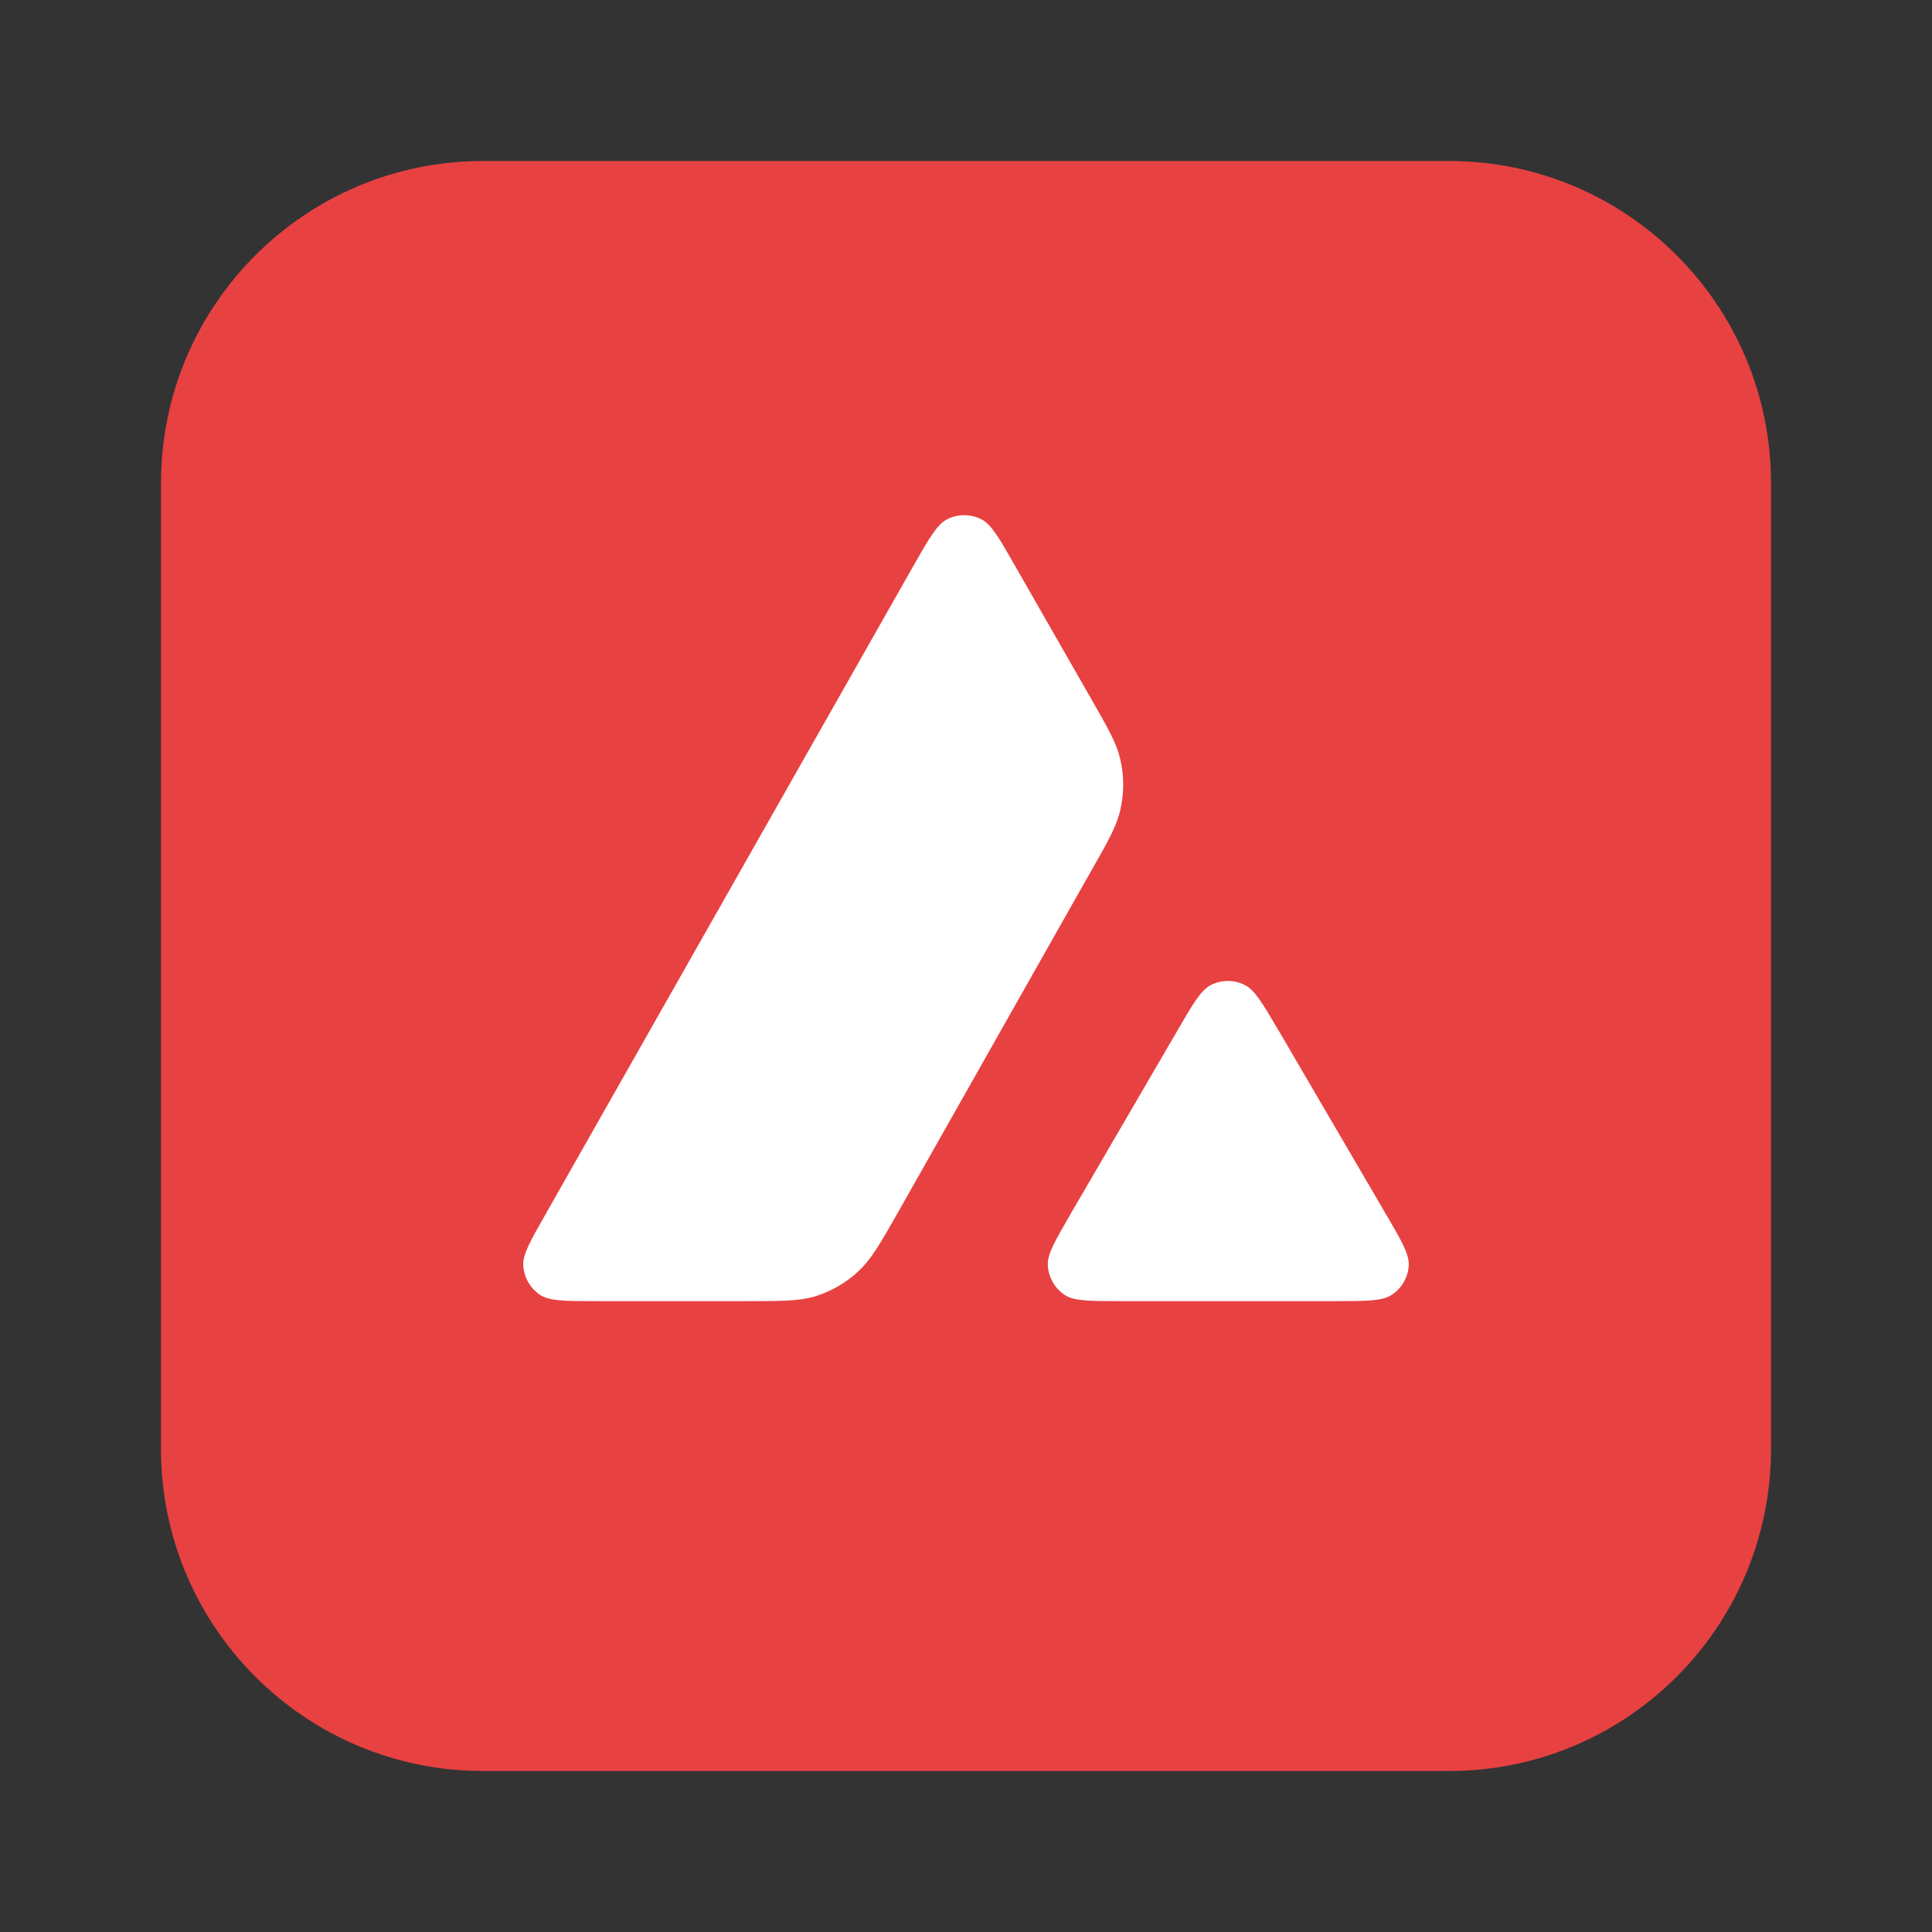
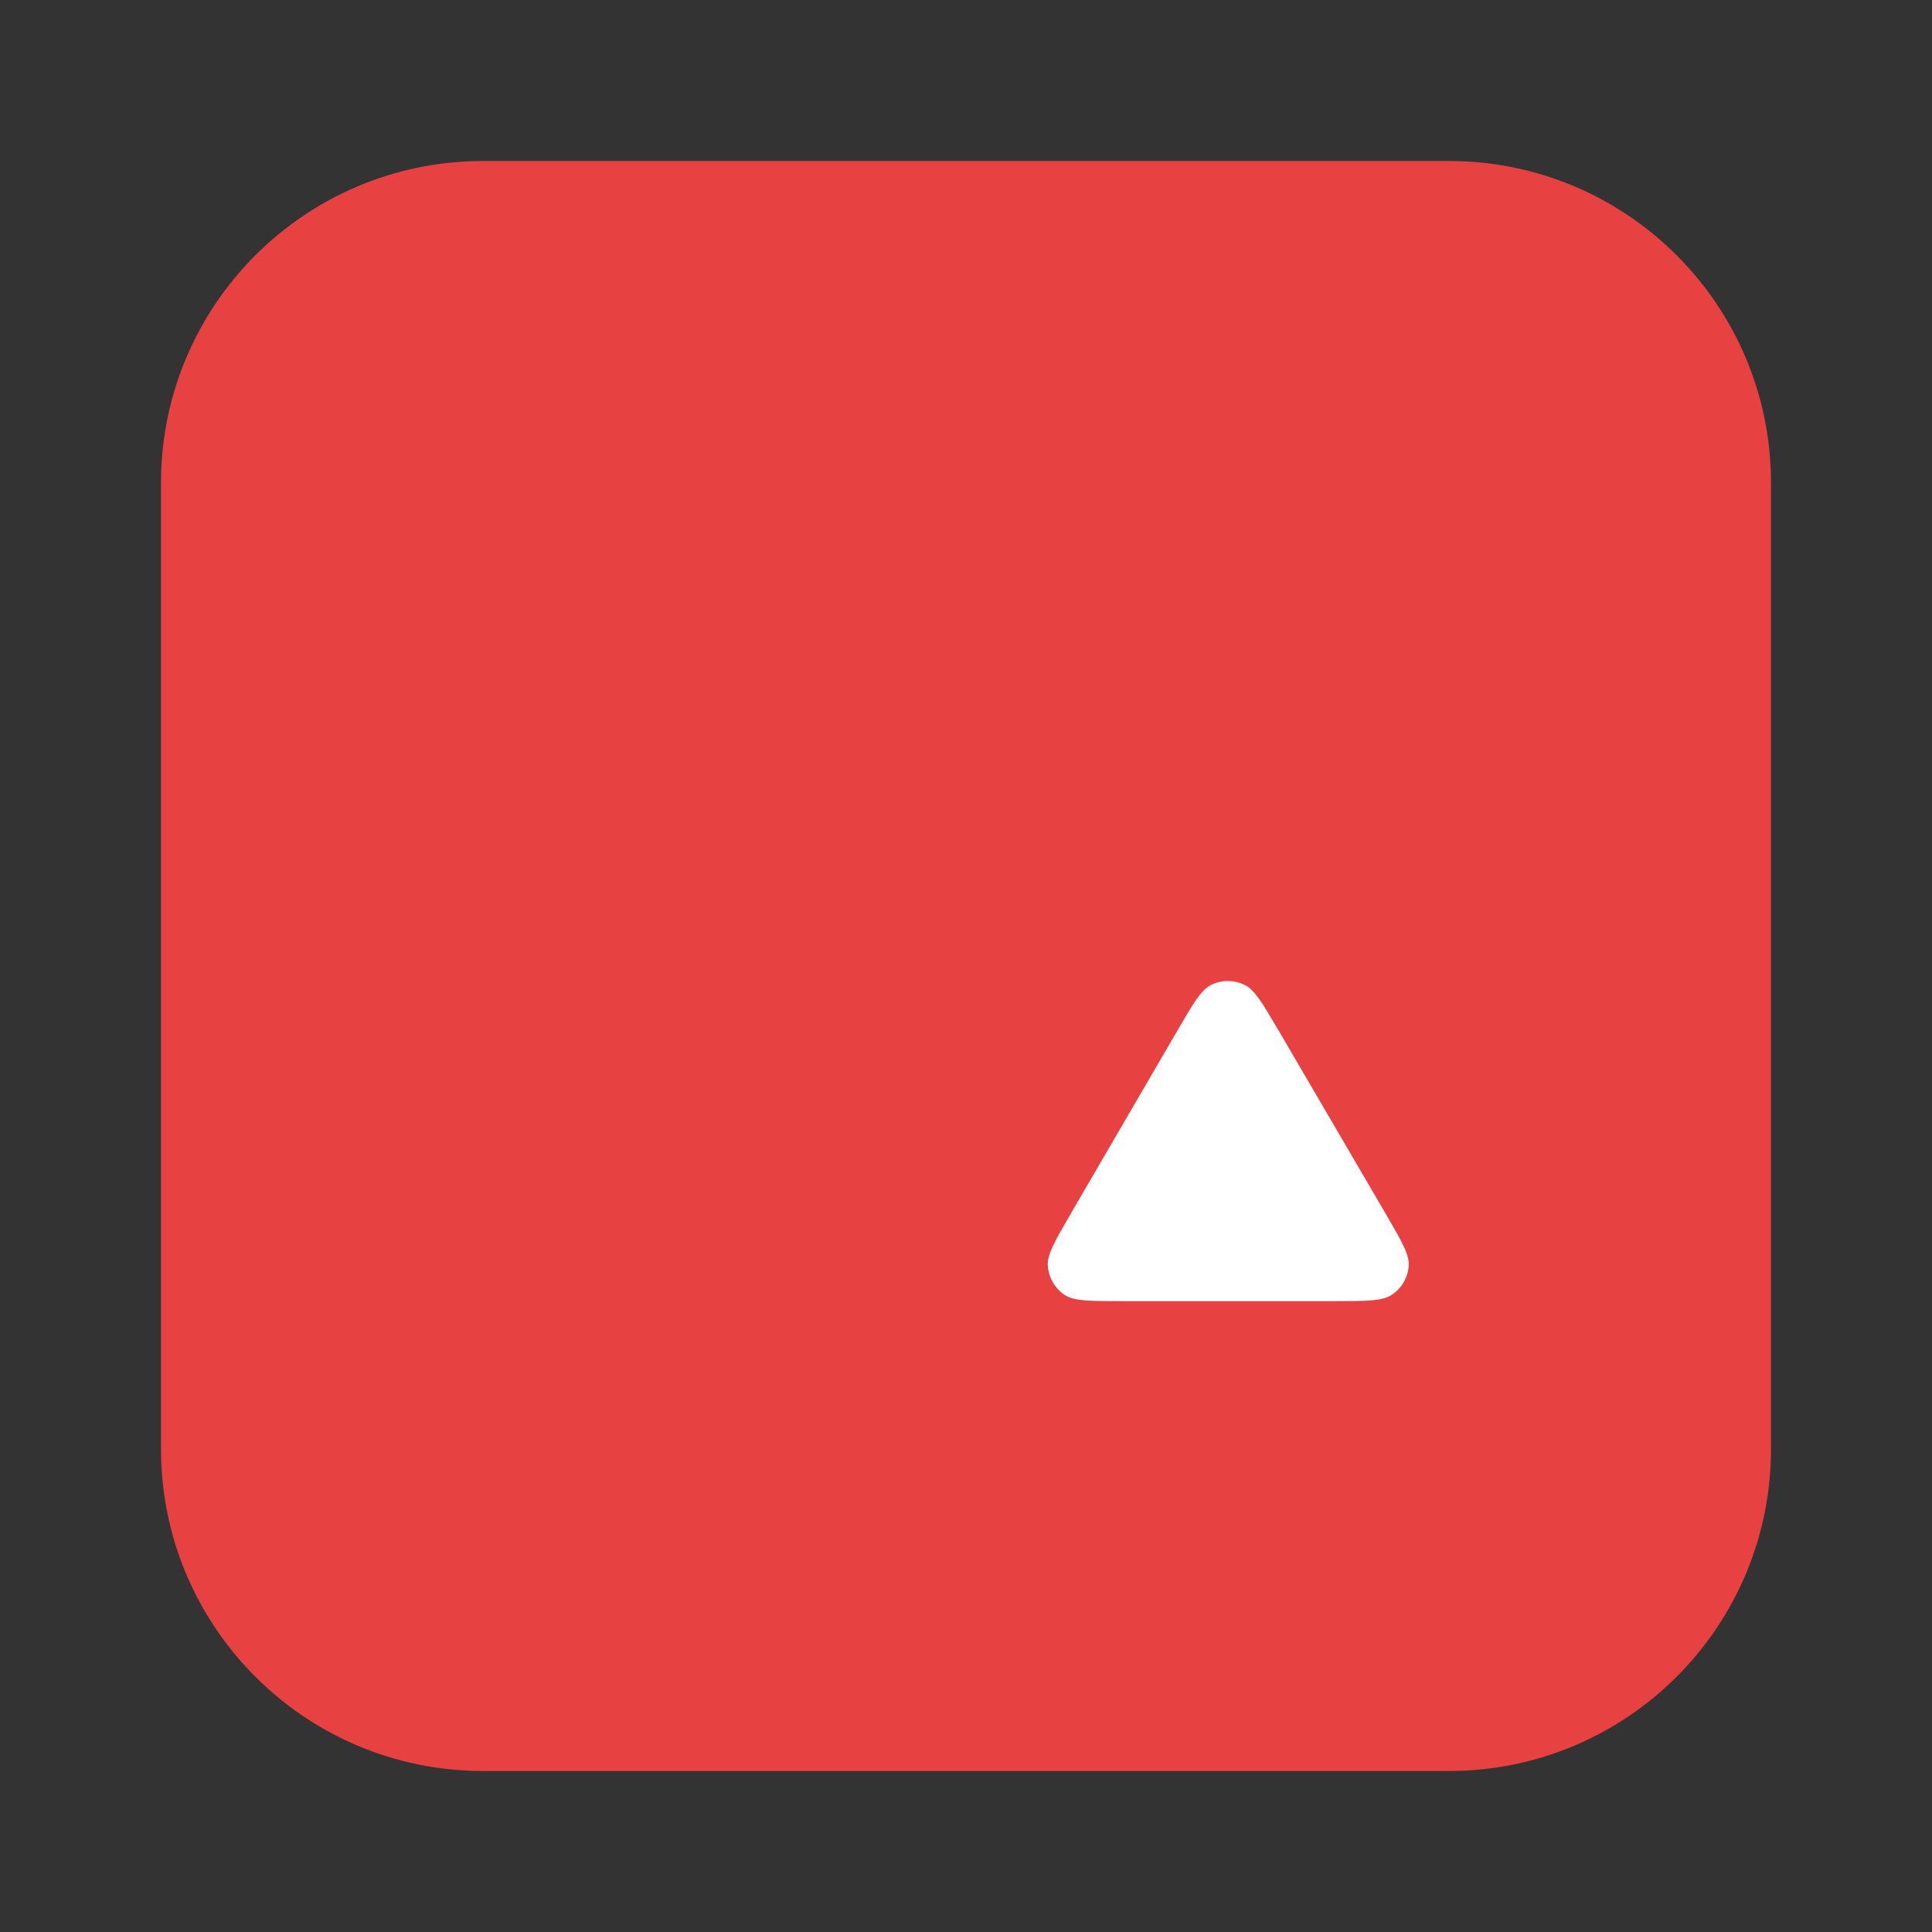
<svg xmlns="http://www.w3.org/2000/svg" viewBox="0 0 24 24" fill="none">
  <rect x="0" y="0" width="24" height="24" fill="#333333" stroke="none" />
  <g clip-path="url(#clip0_19_174634)">
    <path d="M2 6C2 3.791 3.791 2 6 2H18C20.209 2 22 3.791 22 6V18C22 20.209 20.209 22 18 22H6C3.791 22 2 20.209 2 18V6Z" fill="#E84142" />
-     <path d="M7.411 16.163H9.261C9.696 16.163 9.914 16.163 10.108 16.109C10.321 16.046 10.516 15.934 10.677 15.779C10.825 15.638 10.933 15.45 11.144 15.081L11.15 15.07L13.549 10.829C13.762 10.457 13.867 10.27 13.914 10.073C13.966 9.86 13.966 9.635 13.914 9.422C13.868 9.227 13.761 9.041 13.551 8.674L12.608 7.027C12.414 6.685 12.315 6.514 12.191 6.451C12.058 6.383 11.898 6.383 11.765 6.451C11.641 6.514 11.543 6.685 11.348 7.027L6.781 15.077C6.589 15.414 6.493 15.582 6.5 15.72C6.51 15.87 6.587 16.006 6.713 16.088C6.83 16.163 7.022 16.163 7.411 16.163Z" fill="white" />
-     <path d="M16.582 16.163H13.931C13.54 16.163 13.344 16.163 13.229 16.088C13.103 16.006 13.025 15.868 13.016 15.718C13.009 15.581 13.106 15.414 13.3 15.08L13.304 15.072L14.627 12.801C14.821 12.466 14.919 12.3 15.041 12.237C15.175 12.169 15.332 12.169 15.465 12.237C15.586 12.298 15.68 12.457 15.866 12.773L15.882 12.799L17.209 15.07L17.229 15.103C17.413 15.42 17.506 15.582 17.5 15.716C17.493 15.866 17.413 16.004 17.287 16.086C17.169 16.163 16.973 16.163 16.582 16.163Z" fill="white" />
+     <path d="M16.582 16.163H13.931C13.54 16.163 13.344 16.163 13.229 16.088C13.103 16.006 13.025 15.868 13.016 15.718C13.009 15.581 13.106 15.414 13.3 15.08L13.304 15.072L14.627 12.801C14.821 12.466 14.919 12.3 15.041 12.237C15.175 12.169 15.332 12.169 15.465 12.237C15.586 12.298 15.68 12.457 15.866 12.773L15.882 12.799L17.209 15.07C17.413 15.42 17.506 15.582 17.5 15.716C17.493 15.866 17.413 16.004 17.287 16.086C17.169 16.163 16.973 16.163 16.582 16.163Z" fill="white" />
  </g>
  <defs>
    <clipPath id="clip0_19_174634">
      <rect width="24" height="24" fill="white" />
    </clipPath>
  </defs>
</svg>